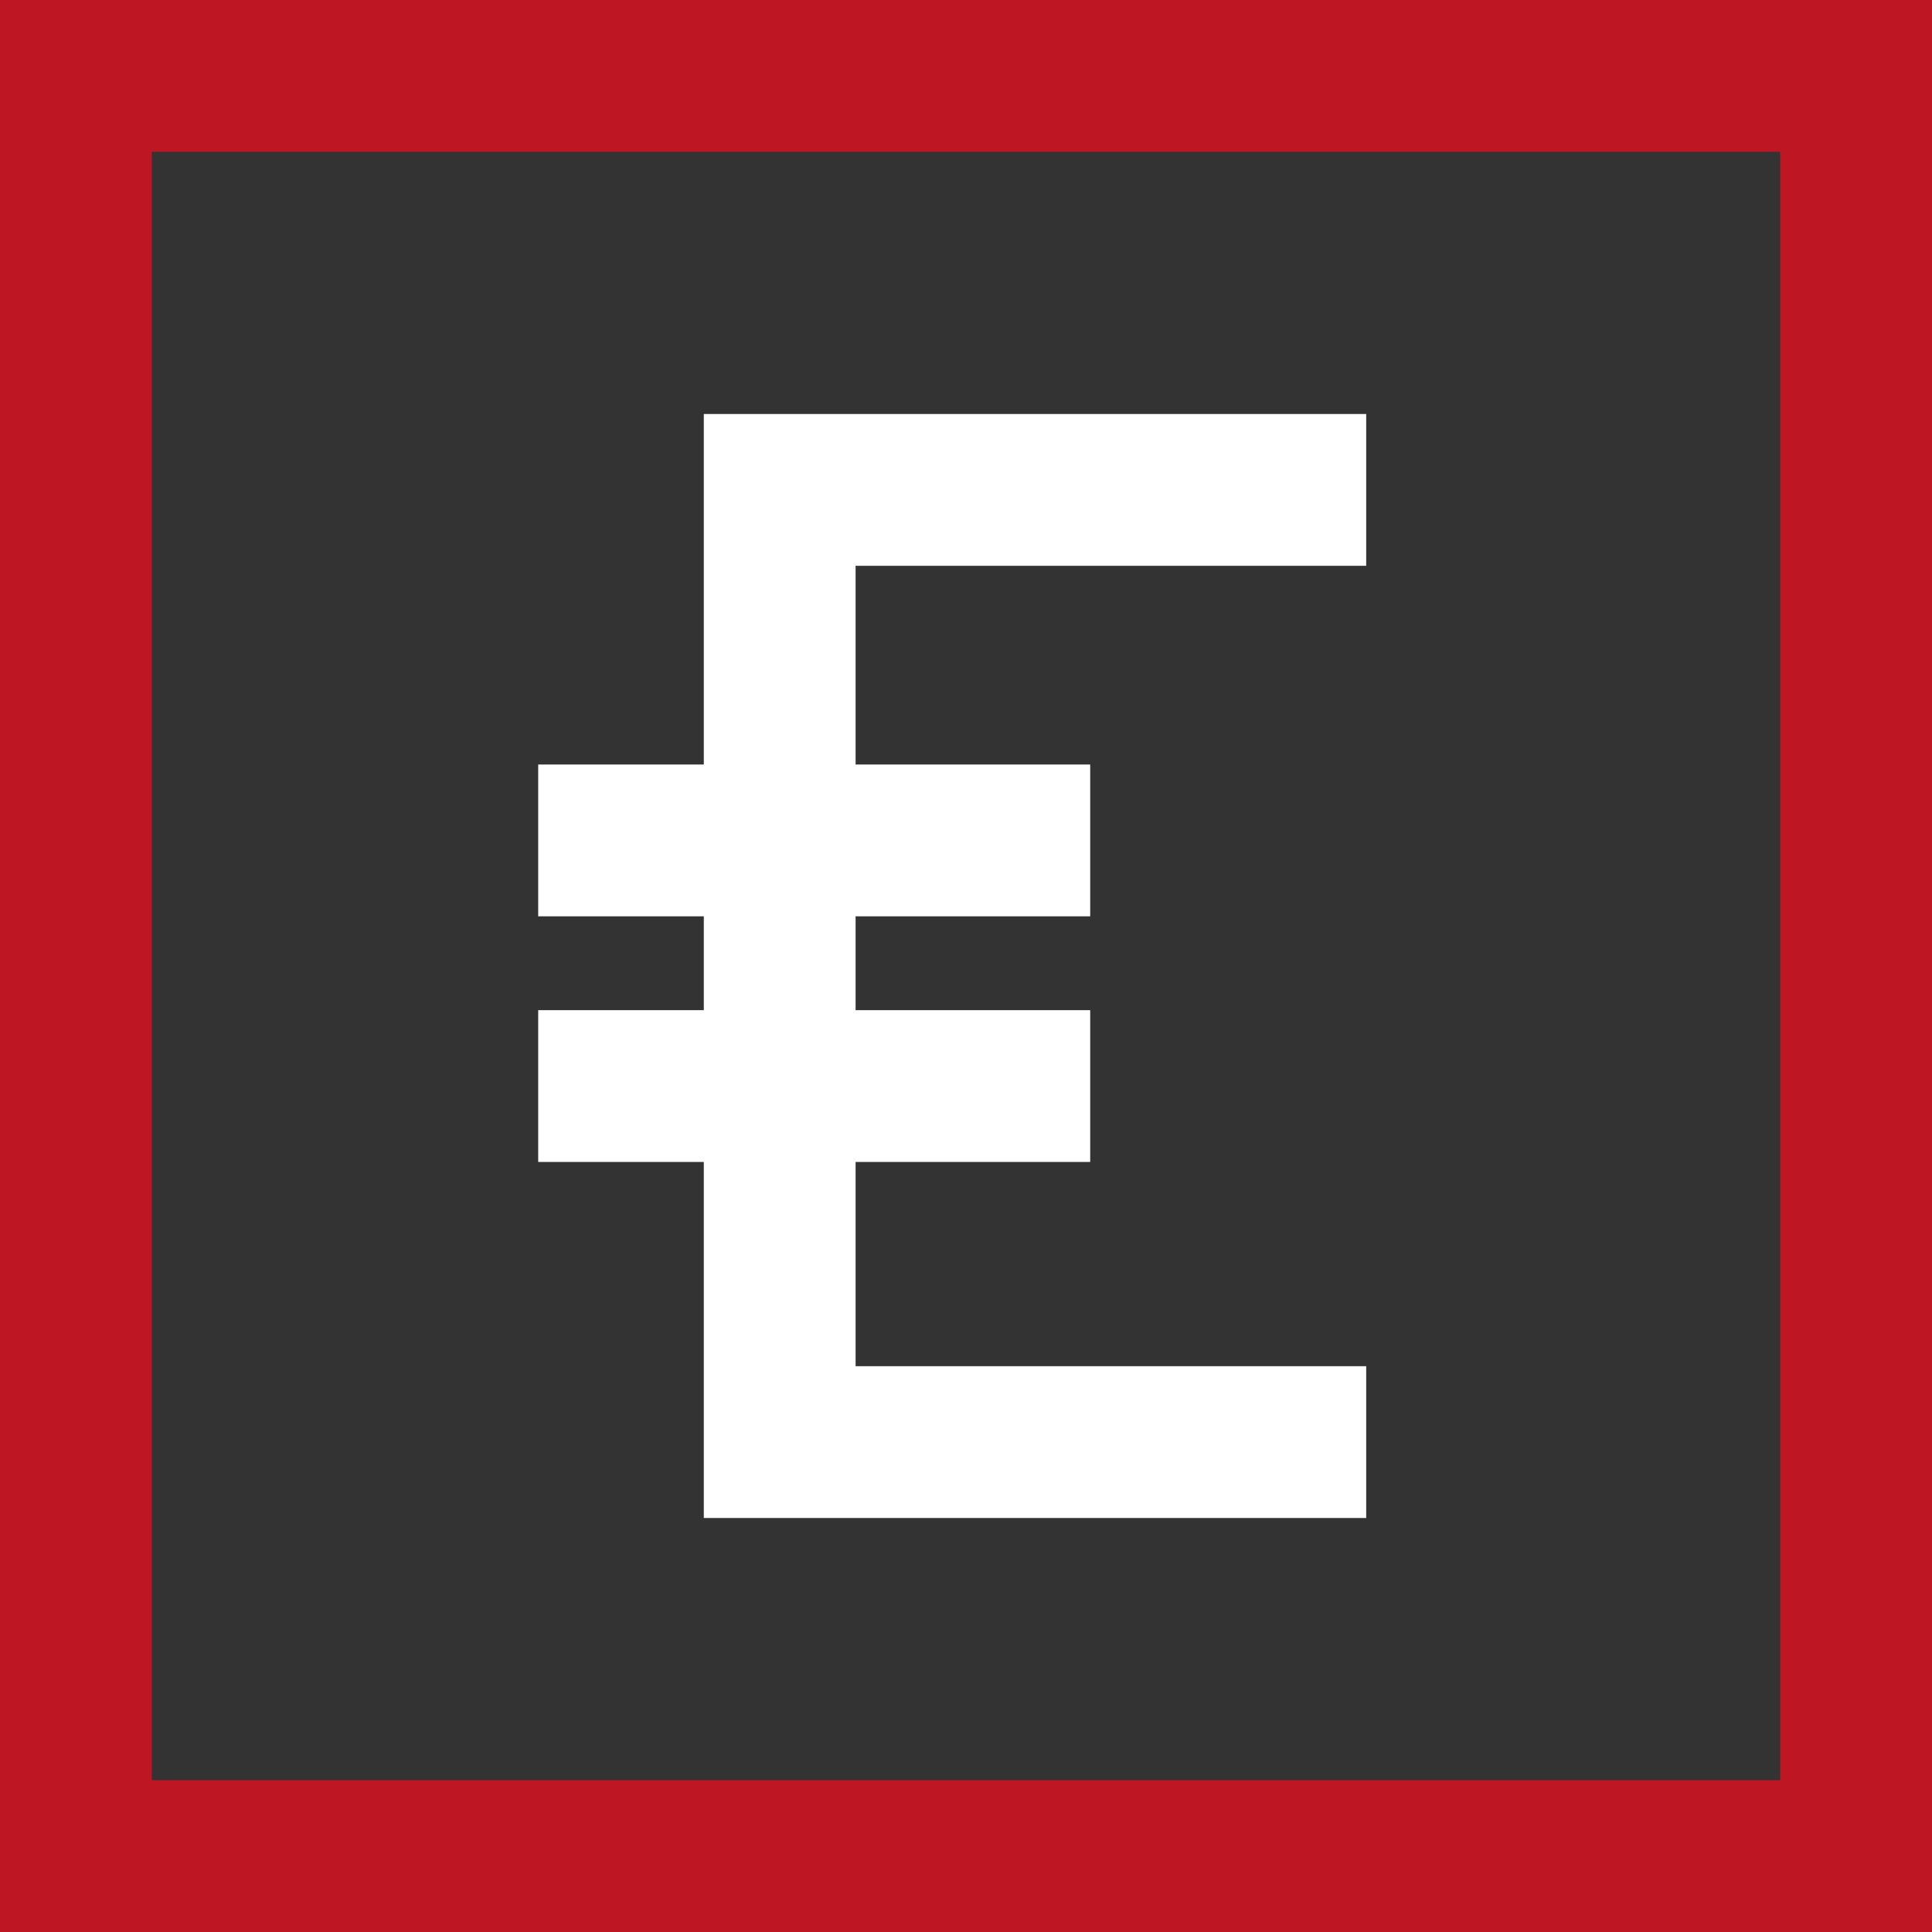
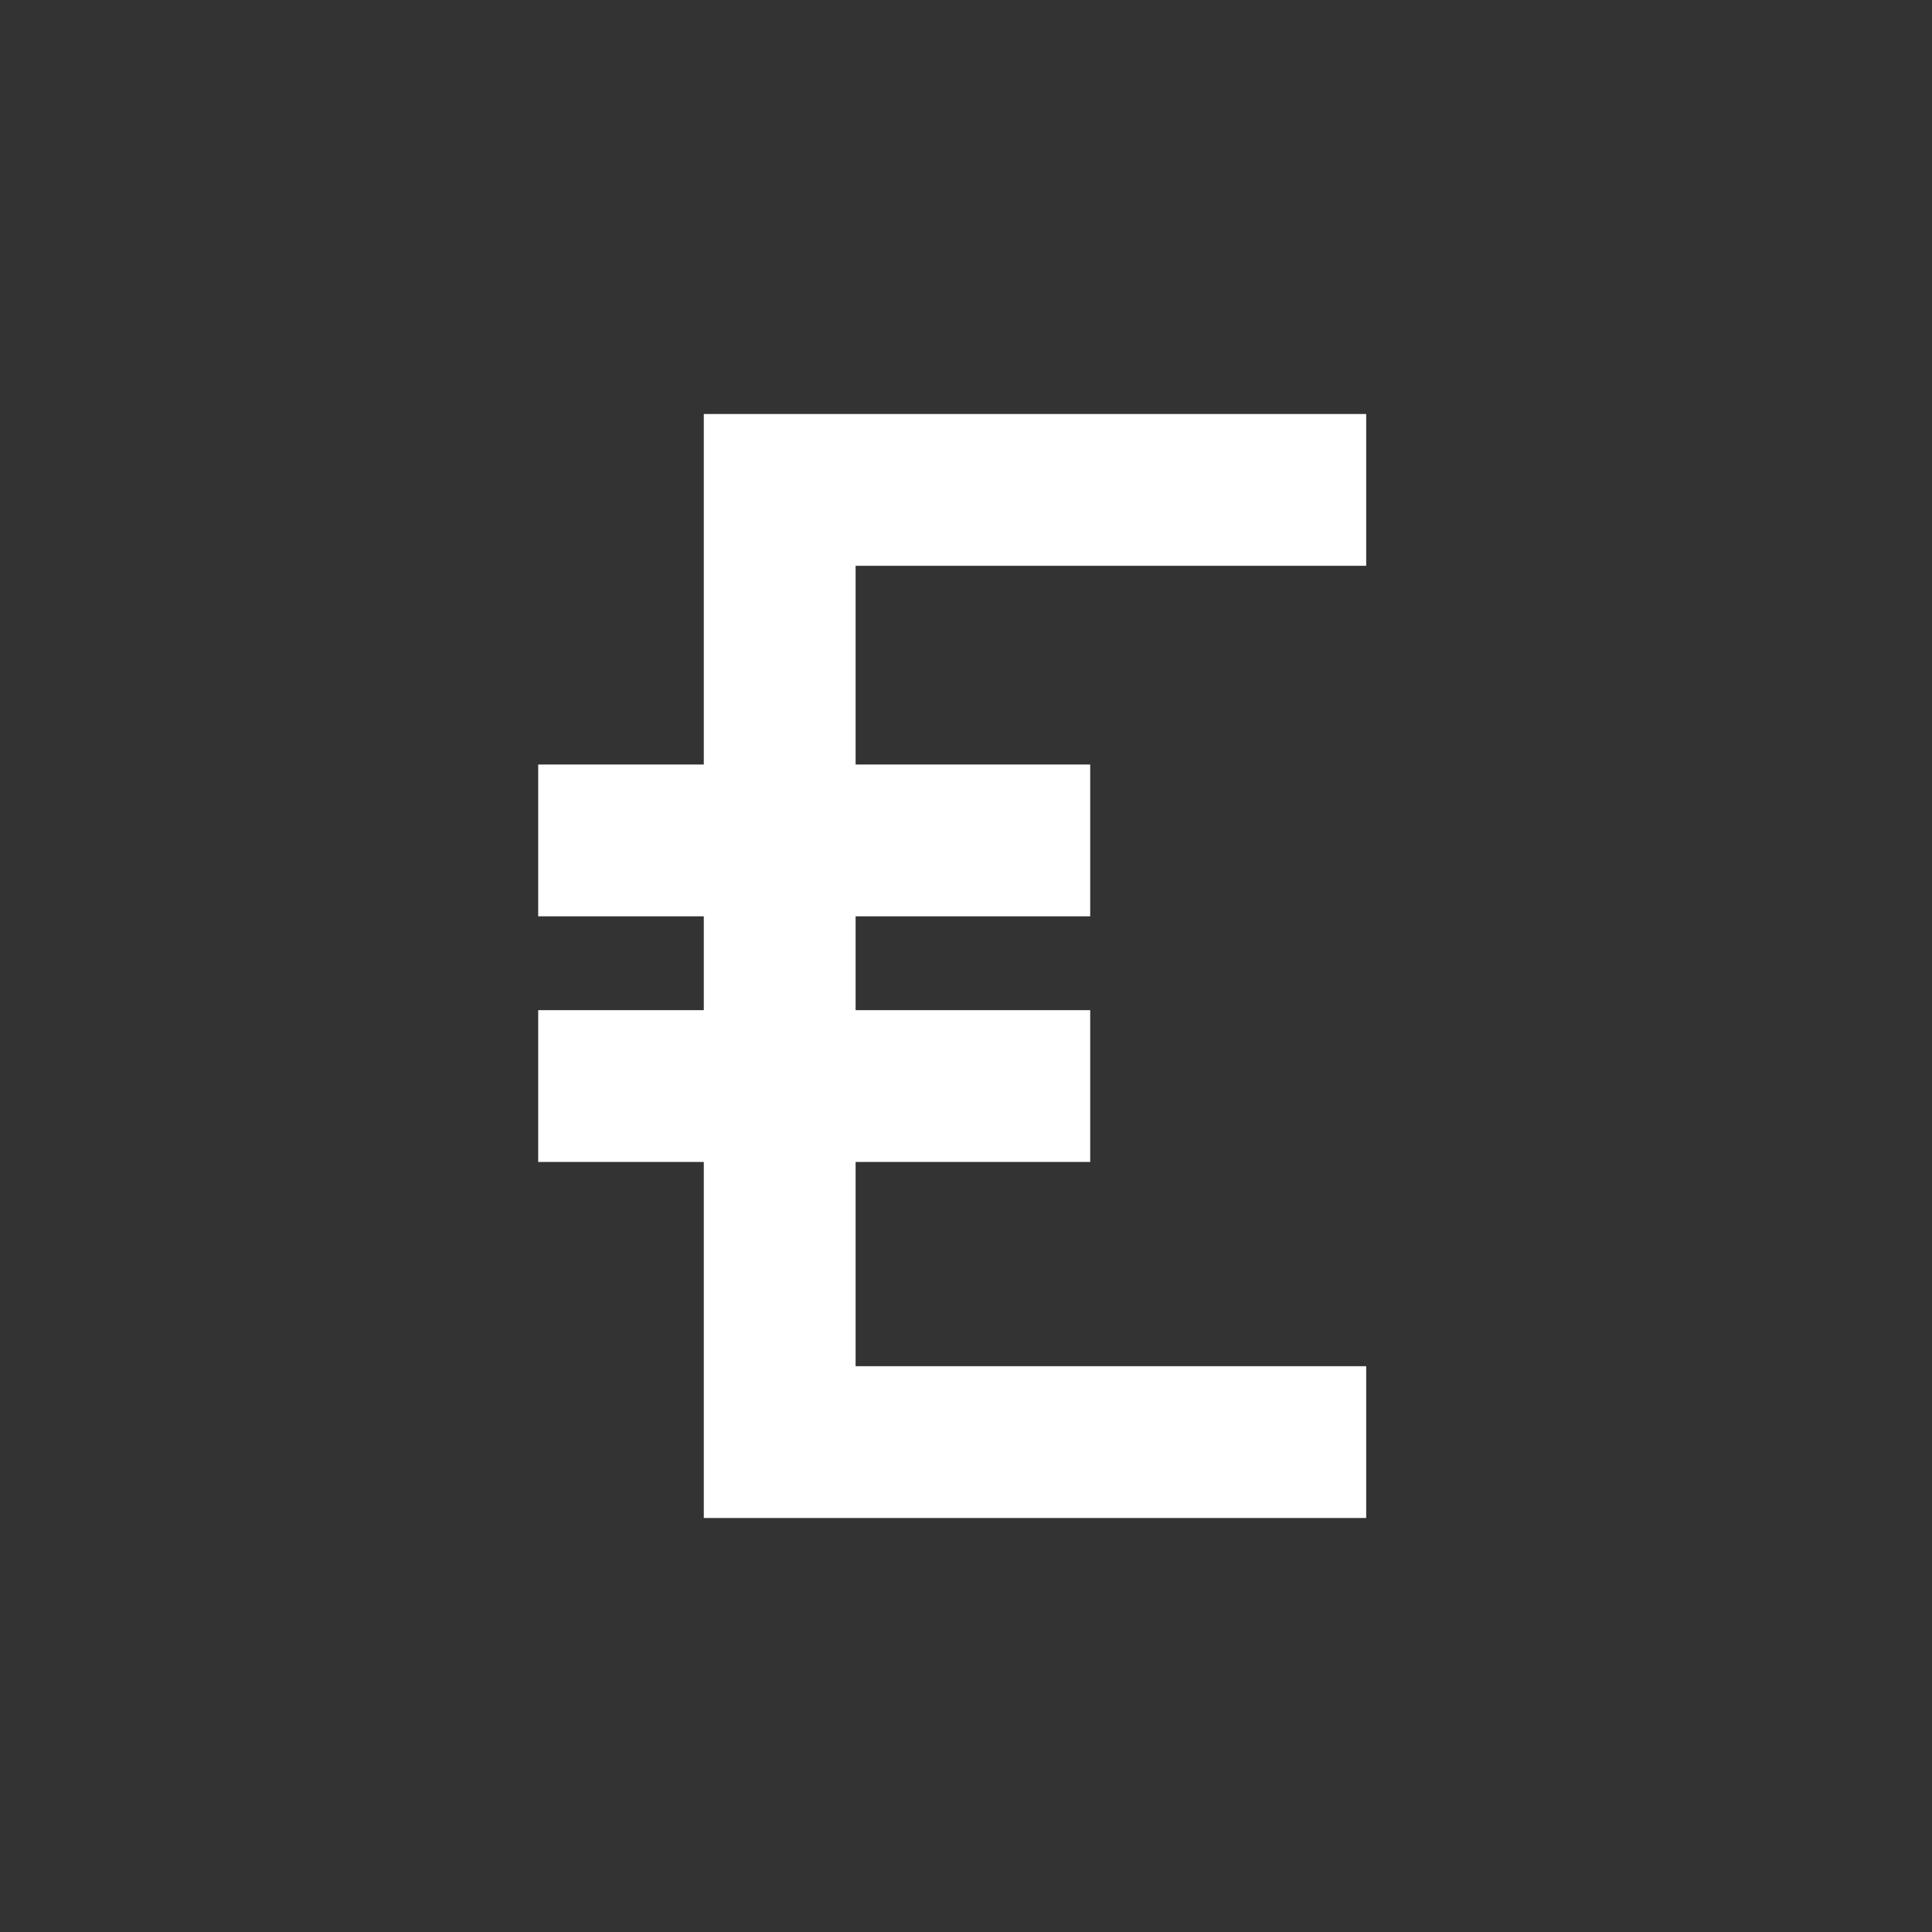
<svg xmlns="http://www.w3.org/2000/svg" id="Icons" x="0px" y="0px" viewBox="0 0 70 70" style="enable-background:new 0 0 70 70;" xml:space="preserve">
  <rect x="0" y="0" width="70" height="70" fill="#333333" stroke="none" />
  <style type="text/css"> .st0{fill:#FFFFFF;} .st1{fill:#BE1622;} </style>
  <polygon class="st0" points="49.5,20.5 49.5,15 25.5,15 25.5,27.7 19.5,27.7 19.5,33.2 25.5,33.2 25.5,36.6 19.5,36.6 19.5,42.1 25.5,42.1 25.5,55 49.5,55 49.5,49.5 31,49.5 31,42.1 39.5,42.1 39.5,36.6 31,36.6 31,33.2 39.5,33.2 39.5,27.7 31,27.7 31,20.5 " />
-   <path class="st1" d="M0,0v70h70V0H0z M64.5,64.5h-59v-59h59V64.5z" />
</svg>